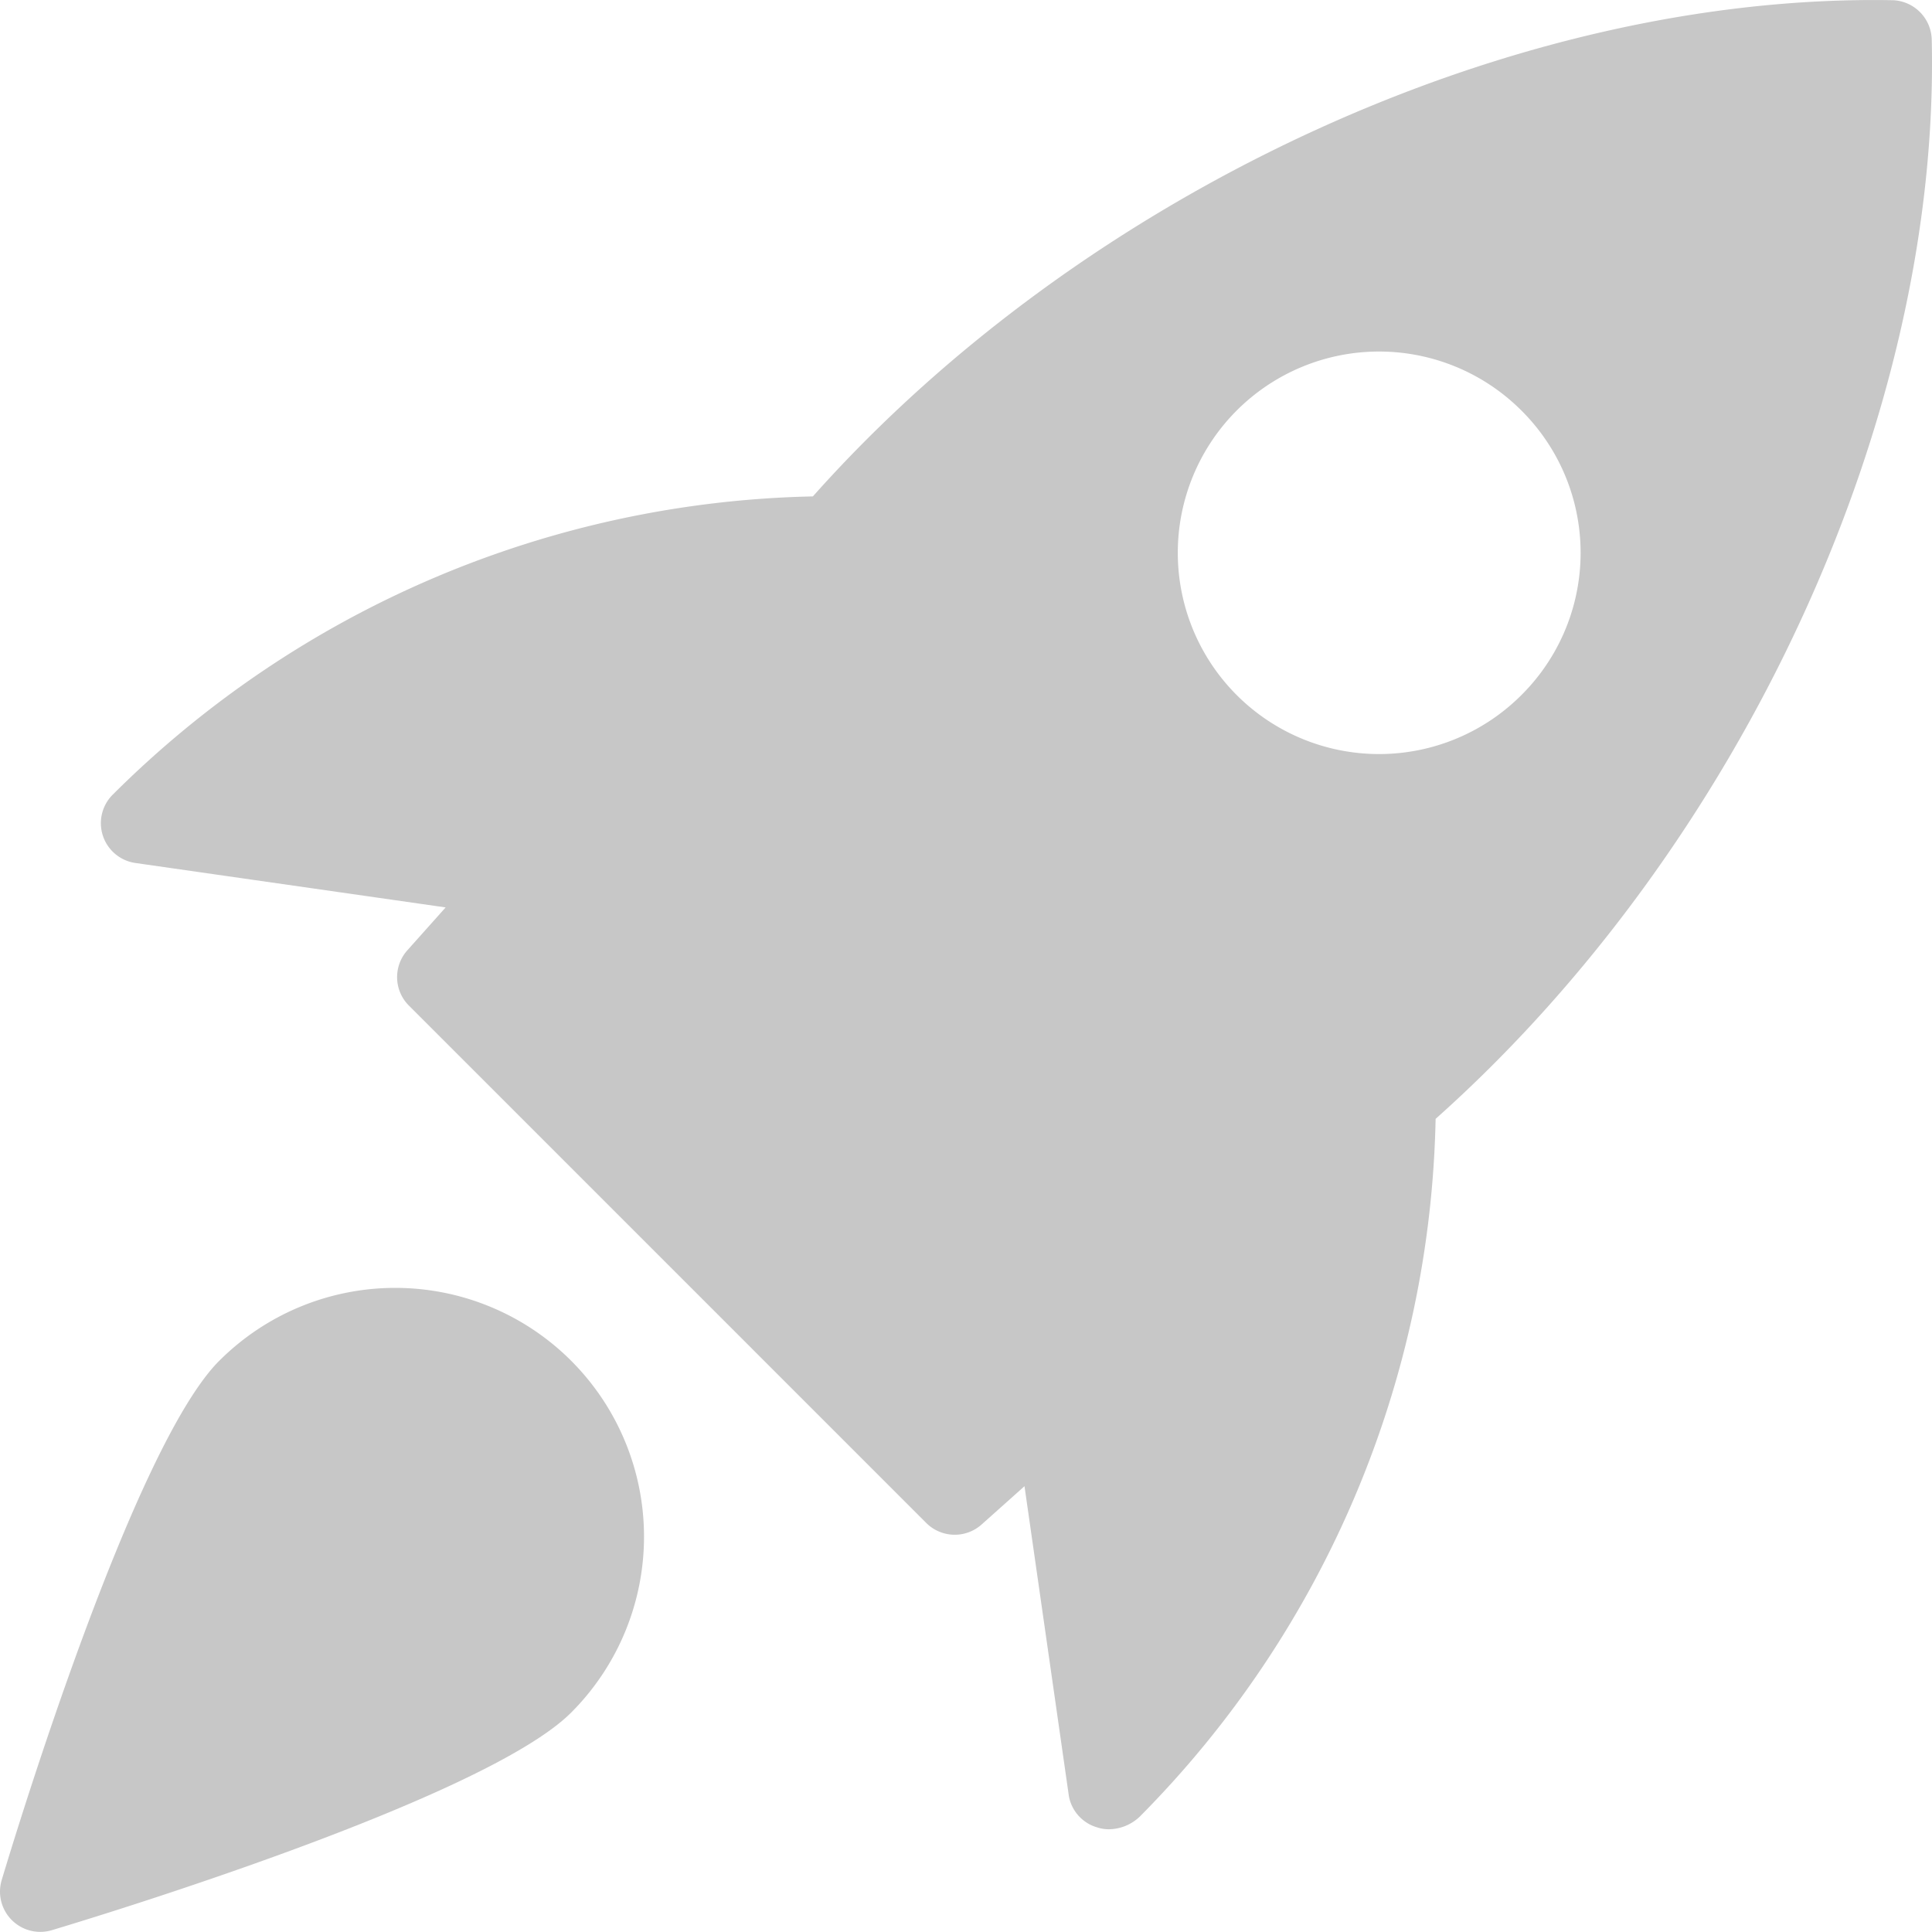
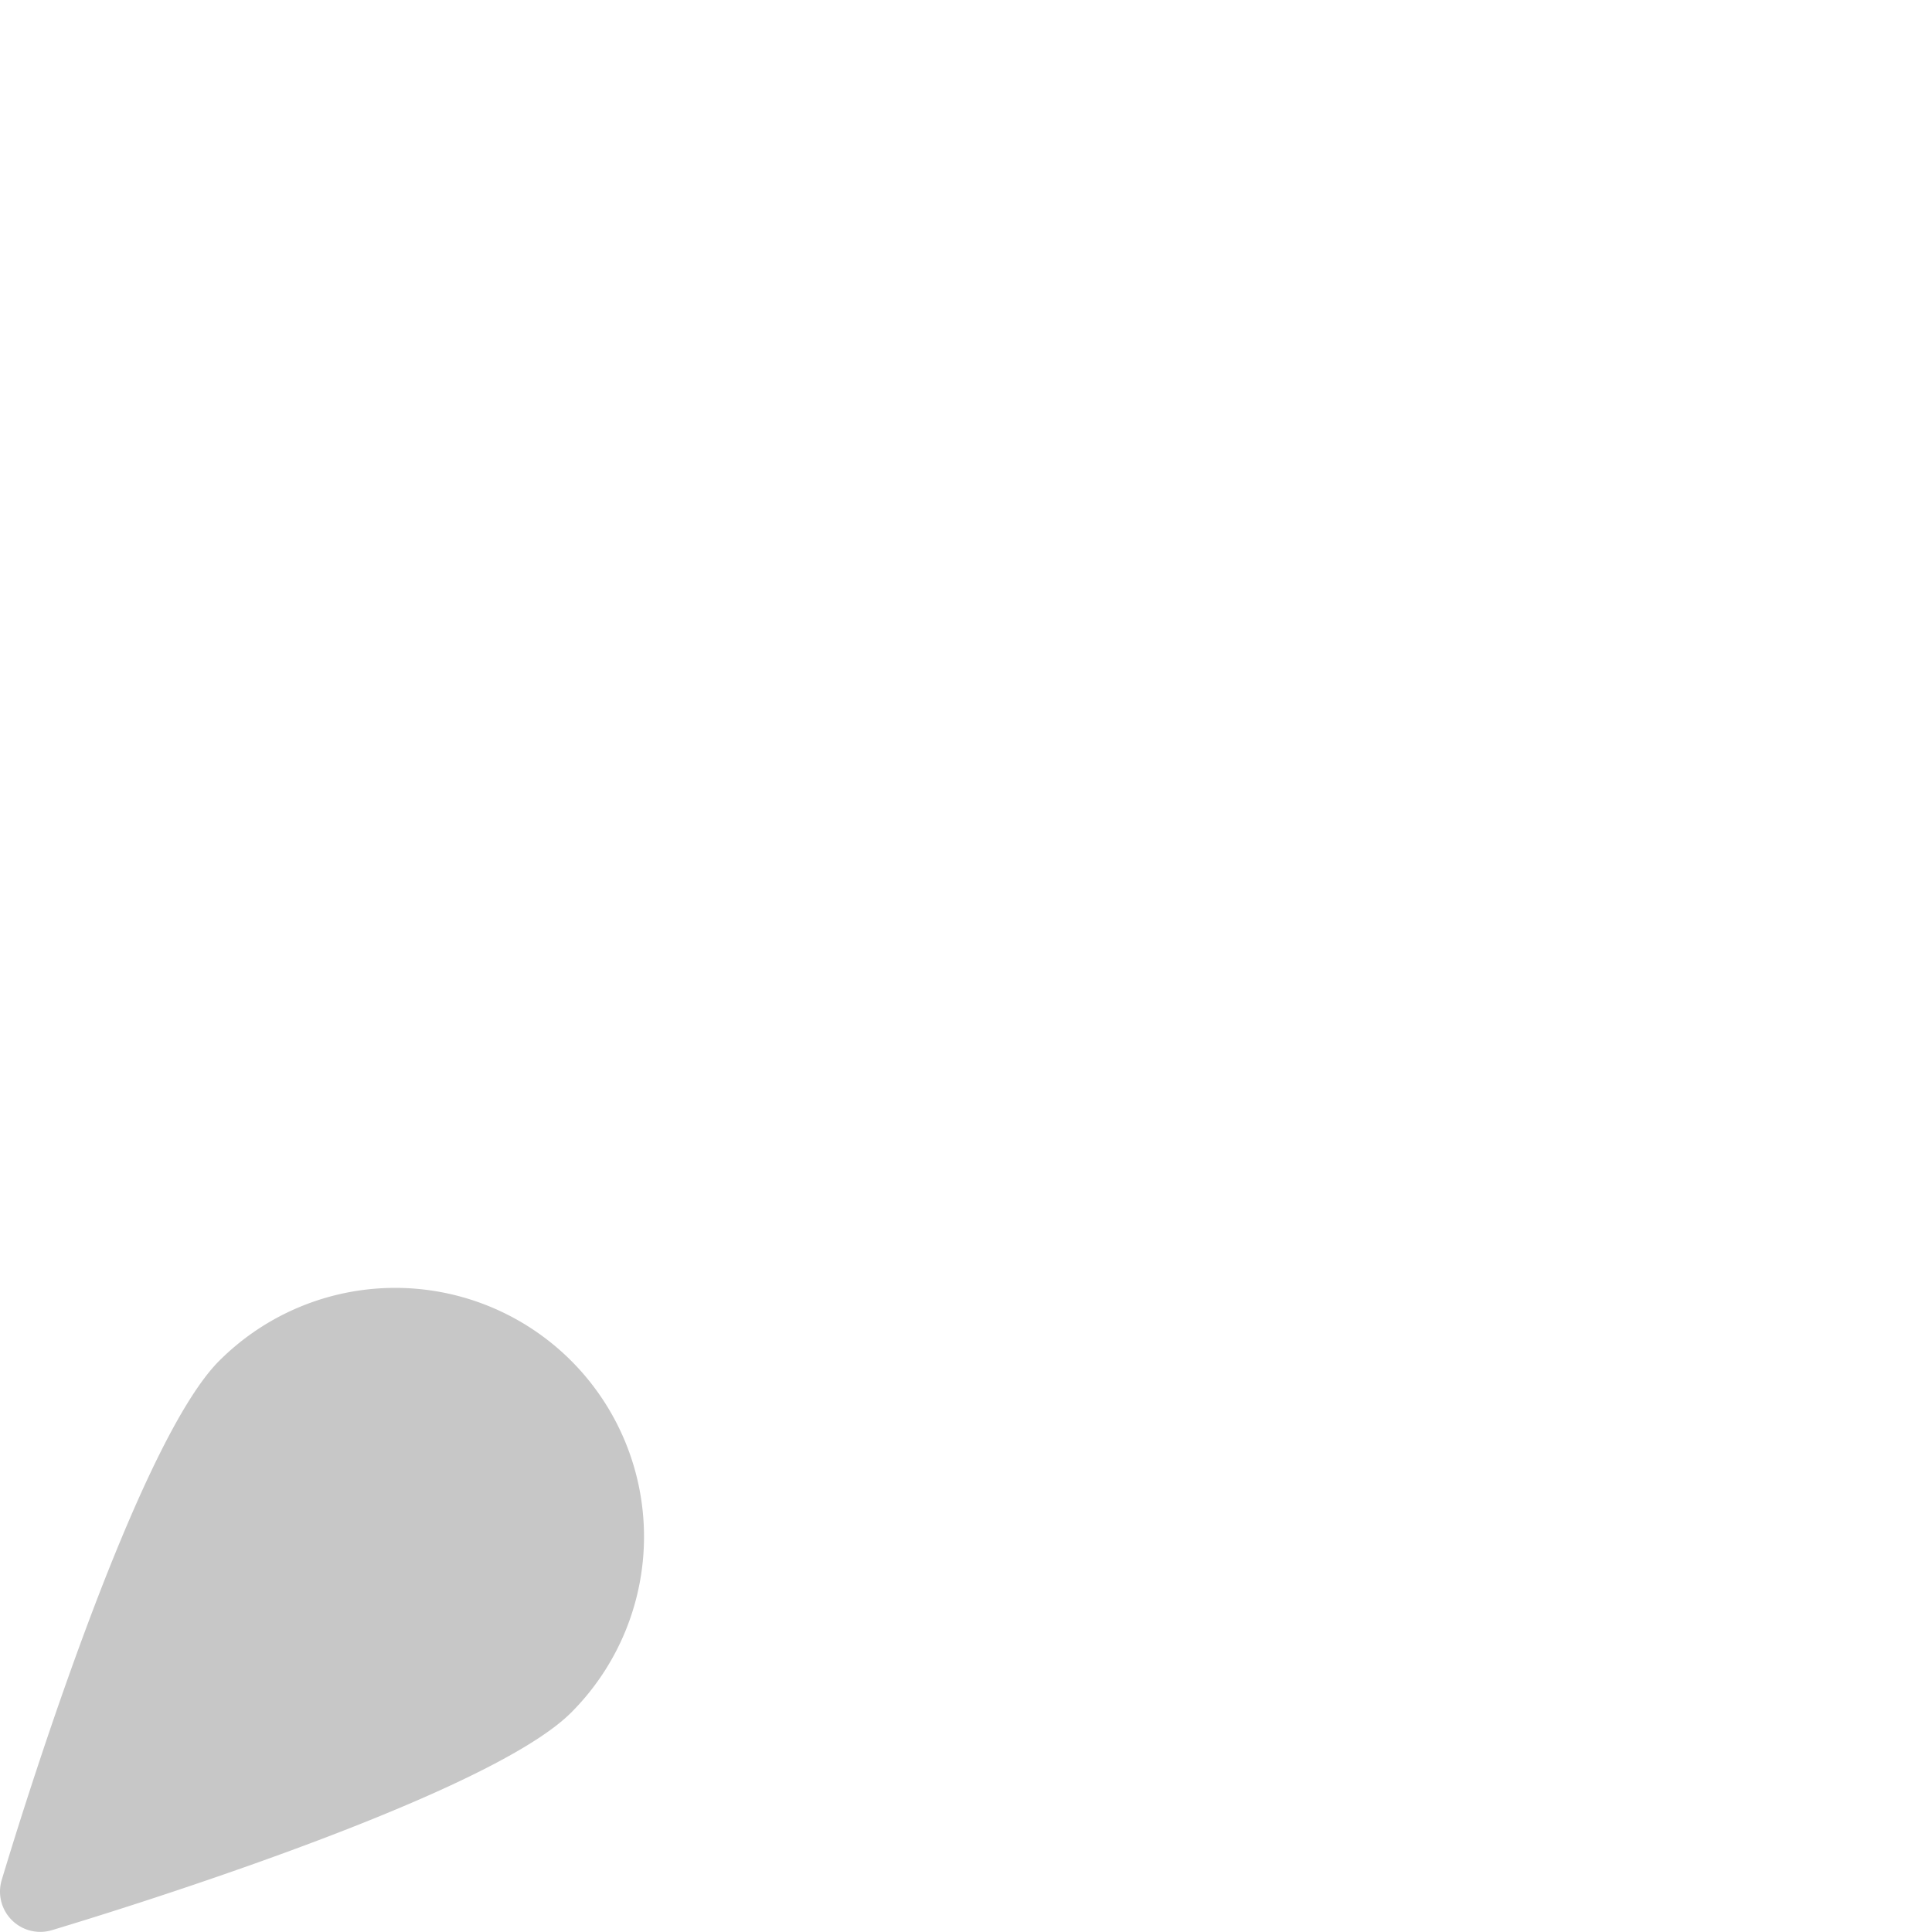
<svg xmlns="http://www.w3.org/2000/svg" width="93.7" height="93.694" viewBox="0 0 93.7 93.694">
  <g id="Group_2042" data-name="Group 2042" transform="translate(-102.999 -626.29)">
    <g id="Group_2041" data-name="Group 2041" transform="translate(102.999 626.289)">
-       <path id="Path_2075" data-name="Path 2075" d="M209.936,626.3c-18.291-.328-39.15,9.233-52.354,24.065a49.537,49.537,0,0,0-33.949,14.457,1.951,1.951,0,0,0,1.092,3.322l15.046,2.155-1.858,2.081a1.951,1.951,0,0,0,.078,2.682l25.091,25.092a1.957,1.957,0,0,0,2.682.074l2.081-1.859L170,713.413a1.942,1.942,0,0,0,1.382,1.507,1.777,1.777,0,0,0,.558.087,2.2,2.2,0,0,0,1.512-.629,49.437,49.437,0,0,0,14.332-33.825c14.847-13.23,24.486-34.082,24.061-52.349a1.962,1.962,0,0,0-1.909-1.905ZM191.945,660a9.761,9.761,0,1,1,0-13.8,9.727,9.727,0,0,1,0,13.8Zm0,0" transform="translate(-118.158 -626.289)" fill="#c7c7c7" />
      <path id="Path_2076" data-name="Path 2076" d="M113.635,885.828c-4.178,4.178-9.913,23.05-10.553,25.185a1.953,1.953,0,0,0,1.87,2.515,2.007,2.007,0,0,0,.562-.082c2.135-.641,21.007-6.376,25.185-10.553a12.066,12.066,0,0,0-17.064-17.064Zm0,0" transform="translate(-102.999 -819.833)" fill="#c7c7c7" />
    </g>
  </g>
</svg>